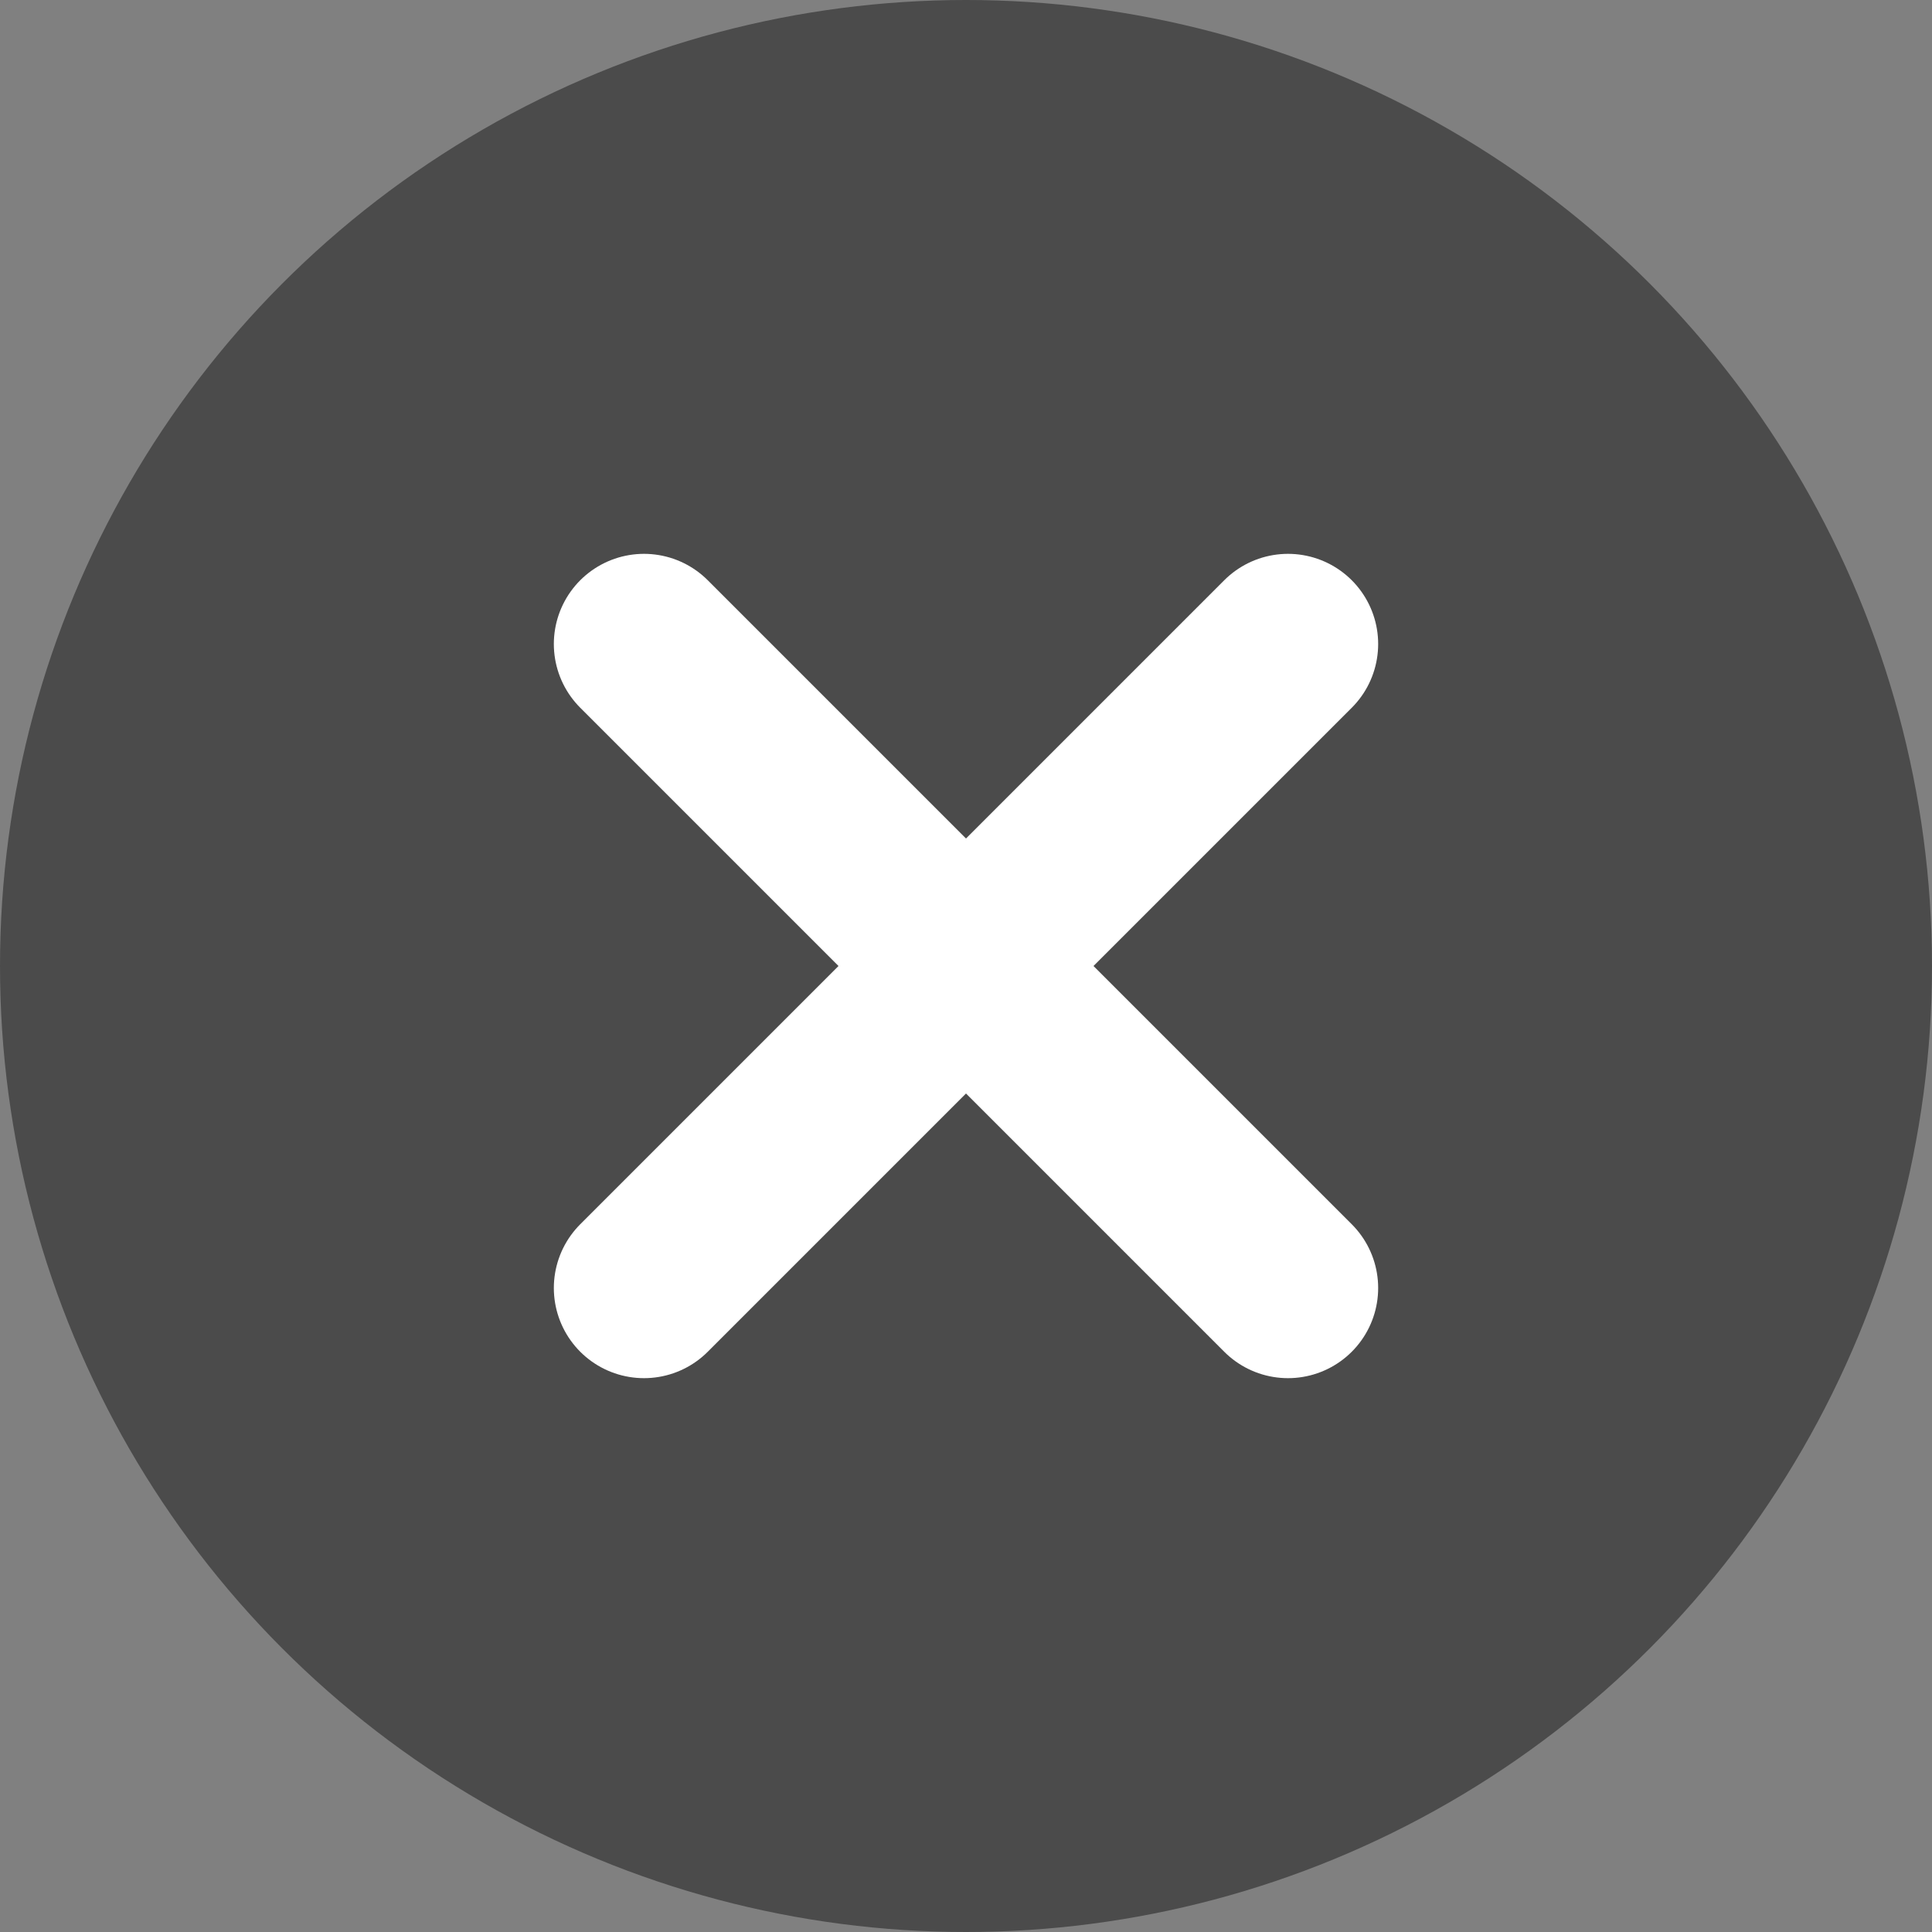
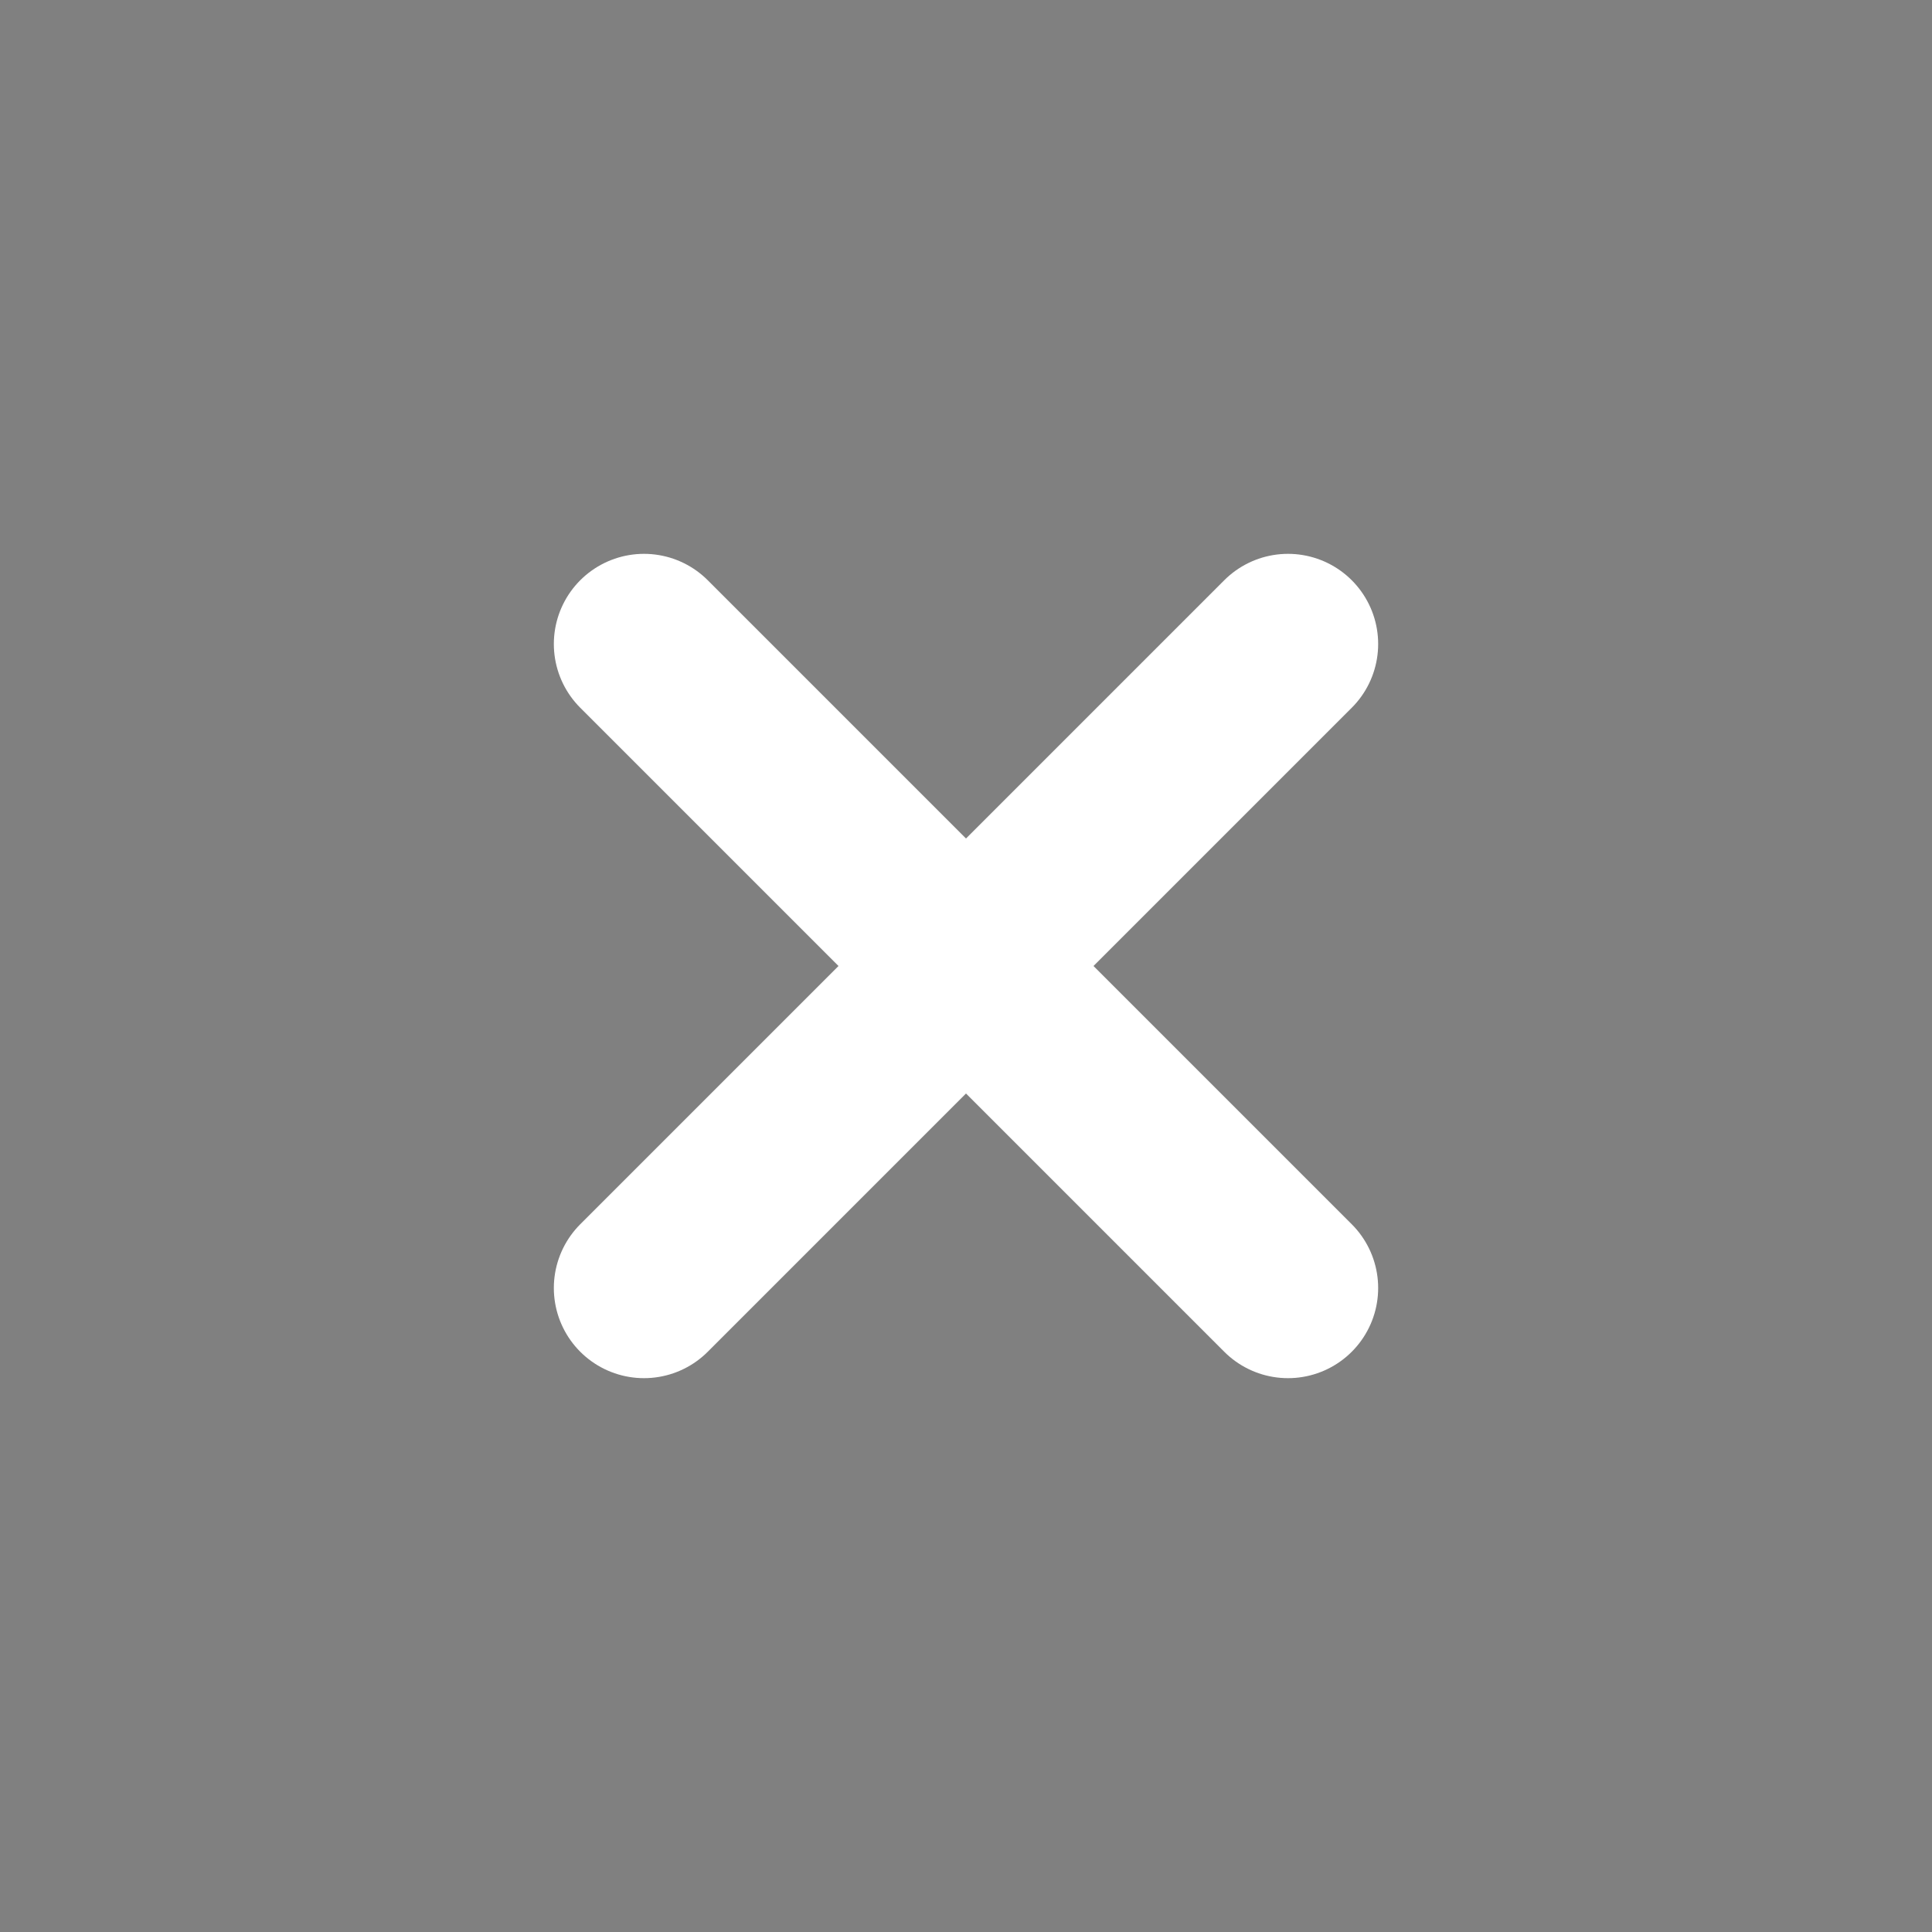
<svg xmlns="http://www.w3.org/2000/svg" width="15" height="15" viewBox="0 0 15 15">
  <rect x="0" y="0" width="15" height="15" fill="#808080" stroke="none" />
  <g fill="none" fill-rule="evenodd">
-     <circle cx="7.5" cy="7.5" r="7.5" fill="#4B4B4B" />
    <g stroke="#FFF" stroke-linecap="round" stroke-linejoin="round" stroke-width="1.4">
      <path d="M0 0L5 5" transform="translate(5 5)" />
      <path d="M0 0L5 5" transform="translate(5 5) matrix(-1 0 0 1 5 0)" />
    </g>
  </g>
</svg>